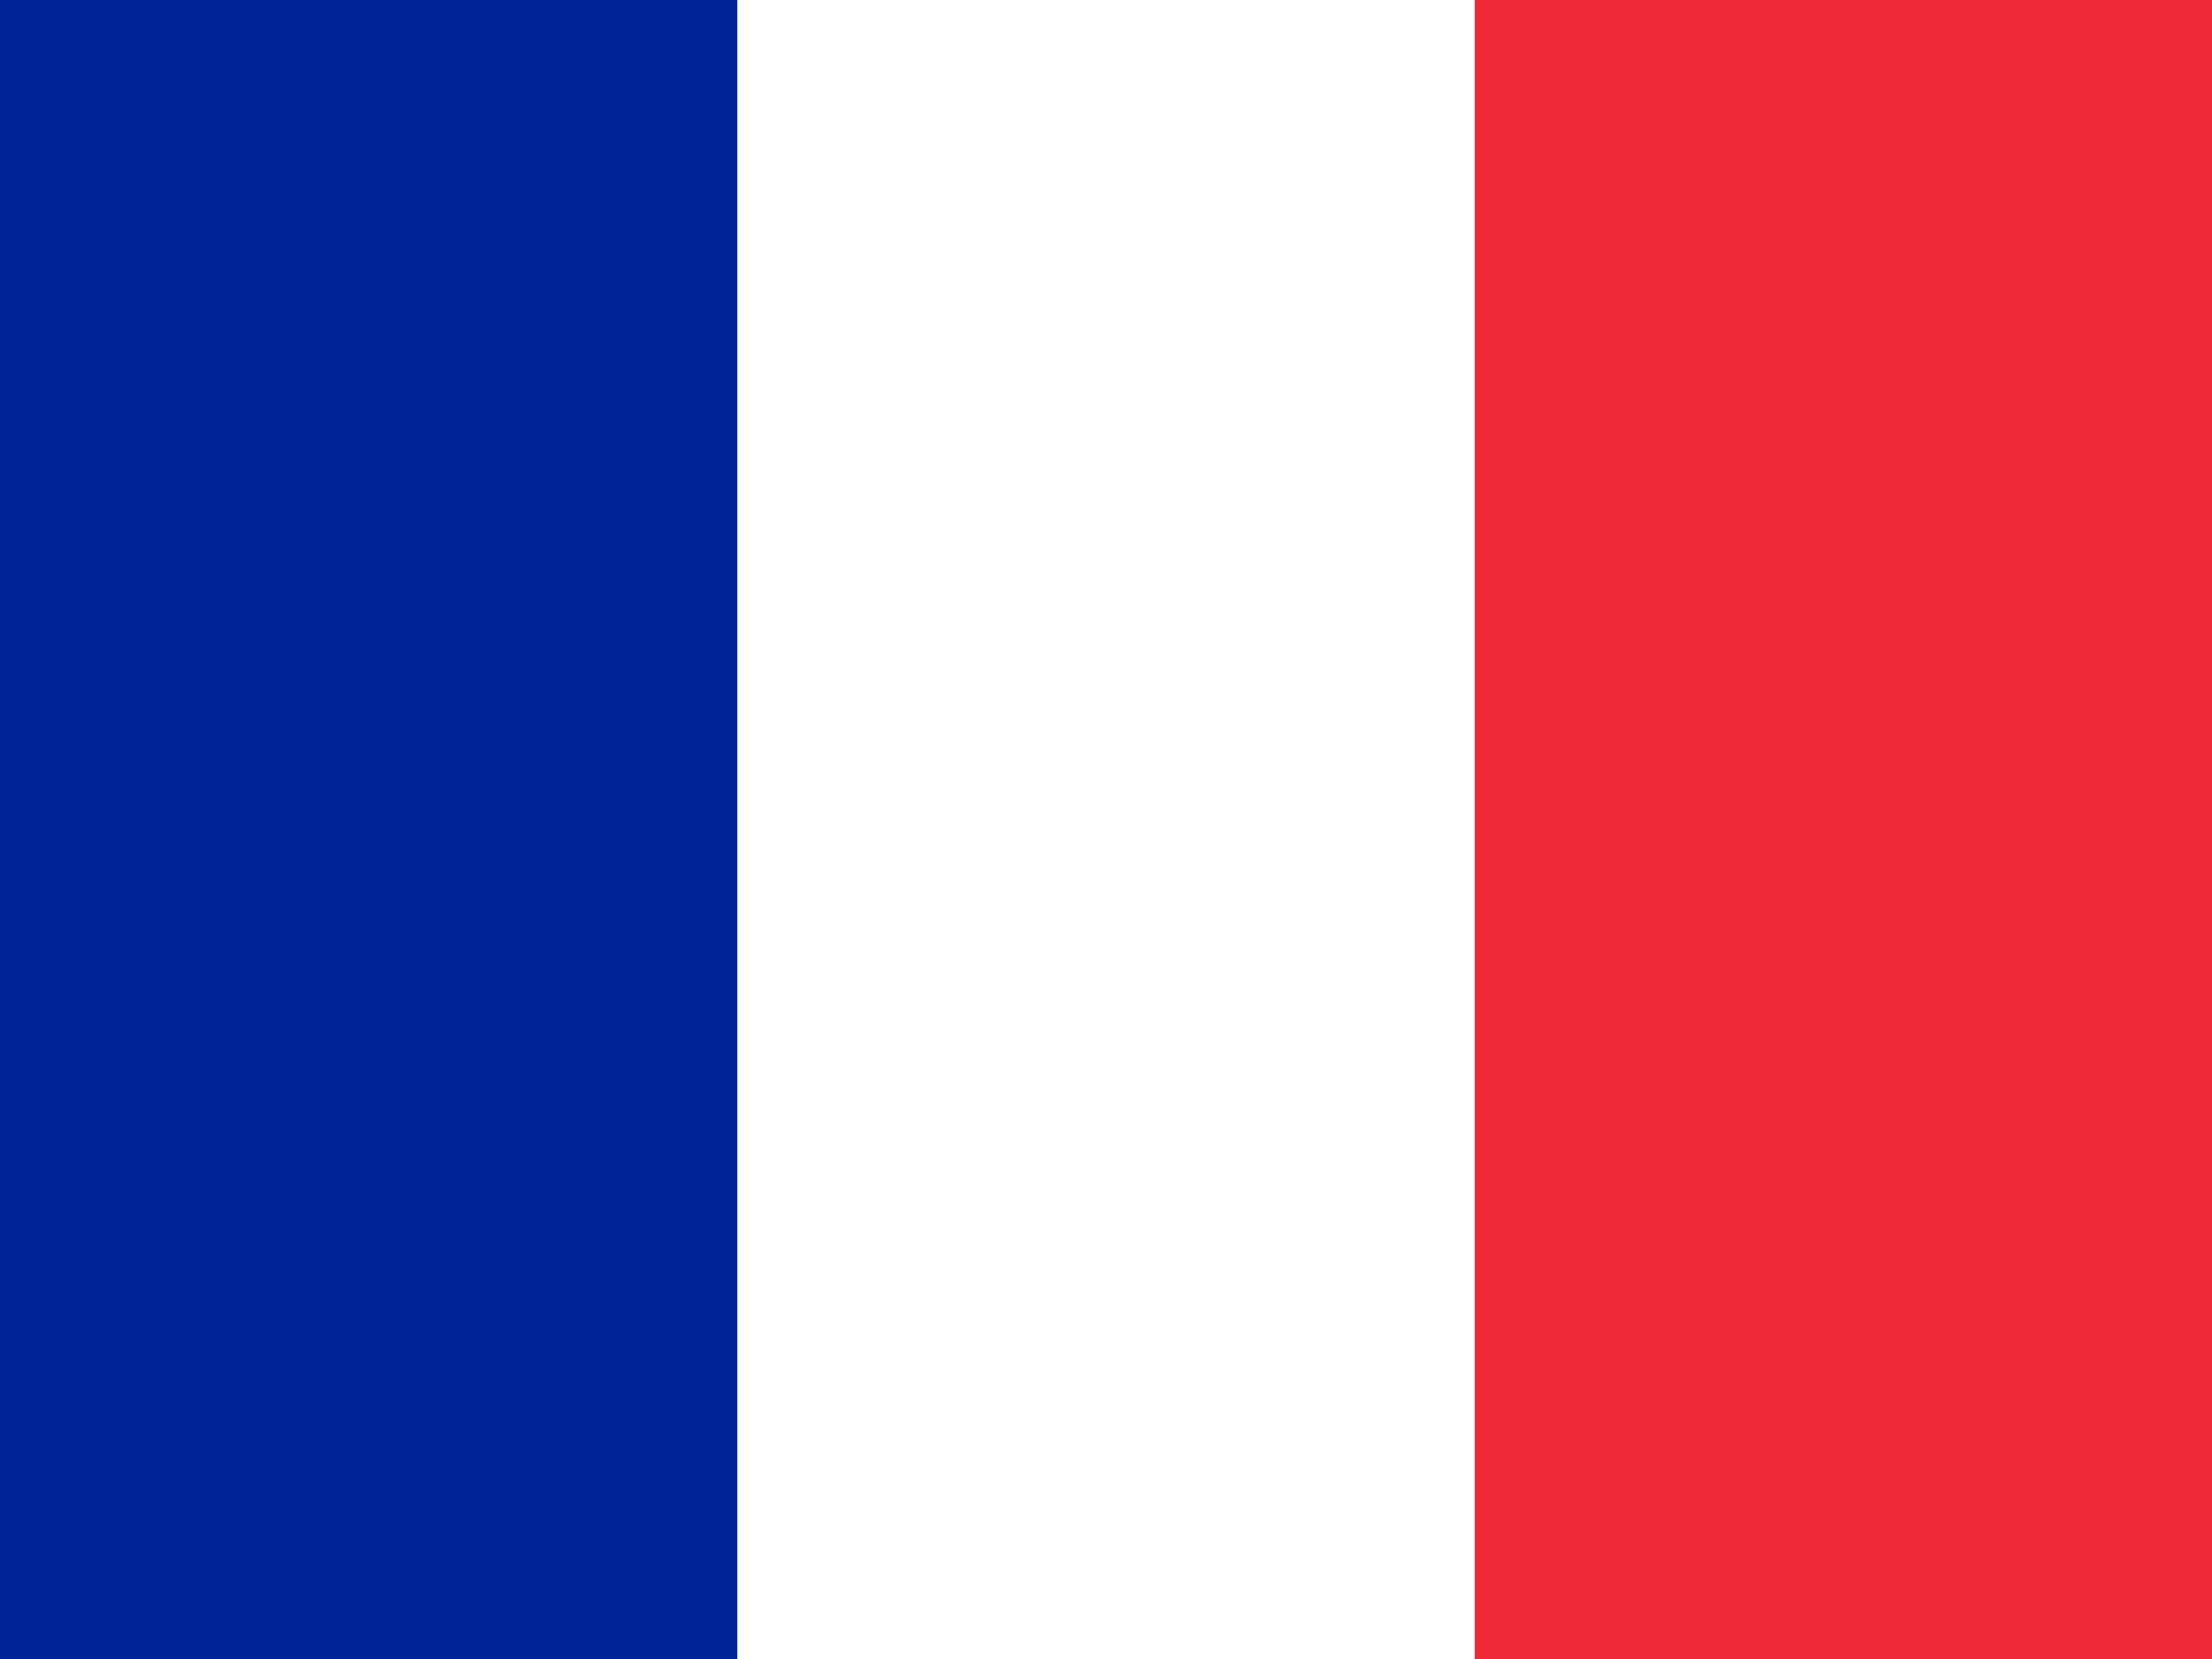
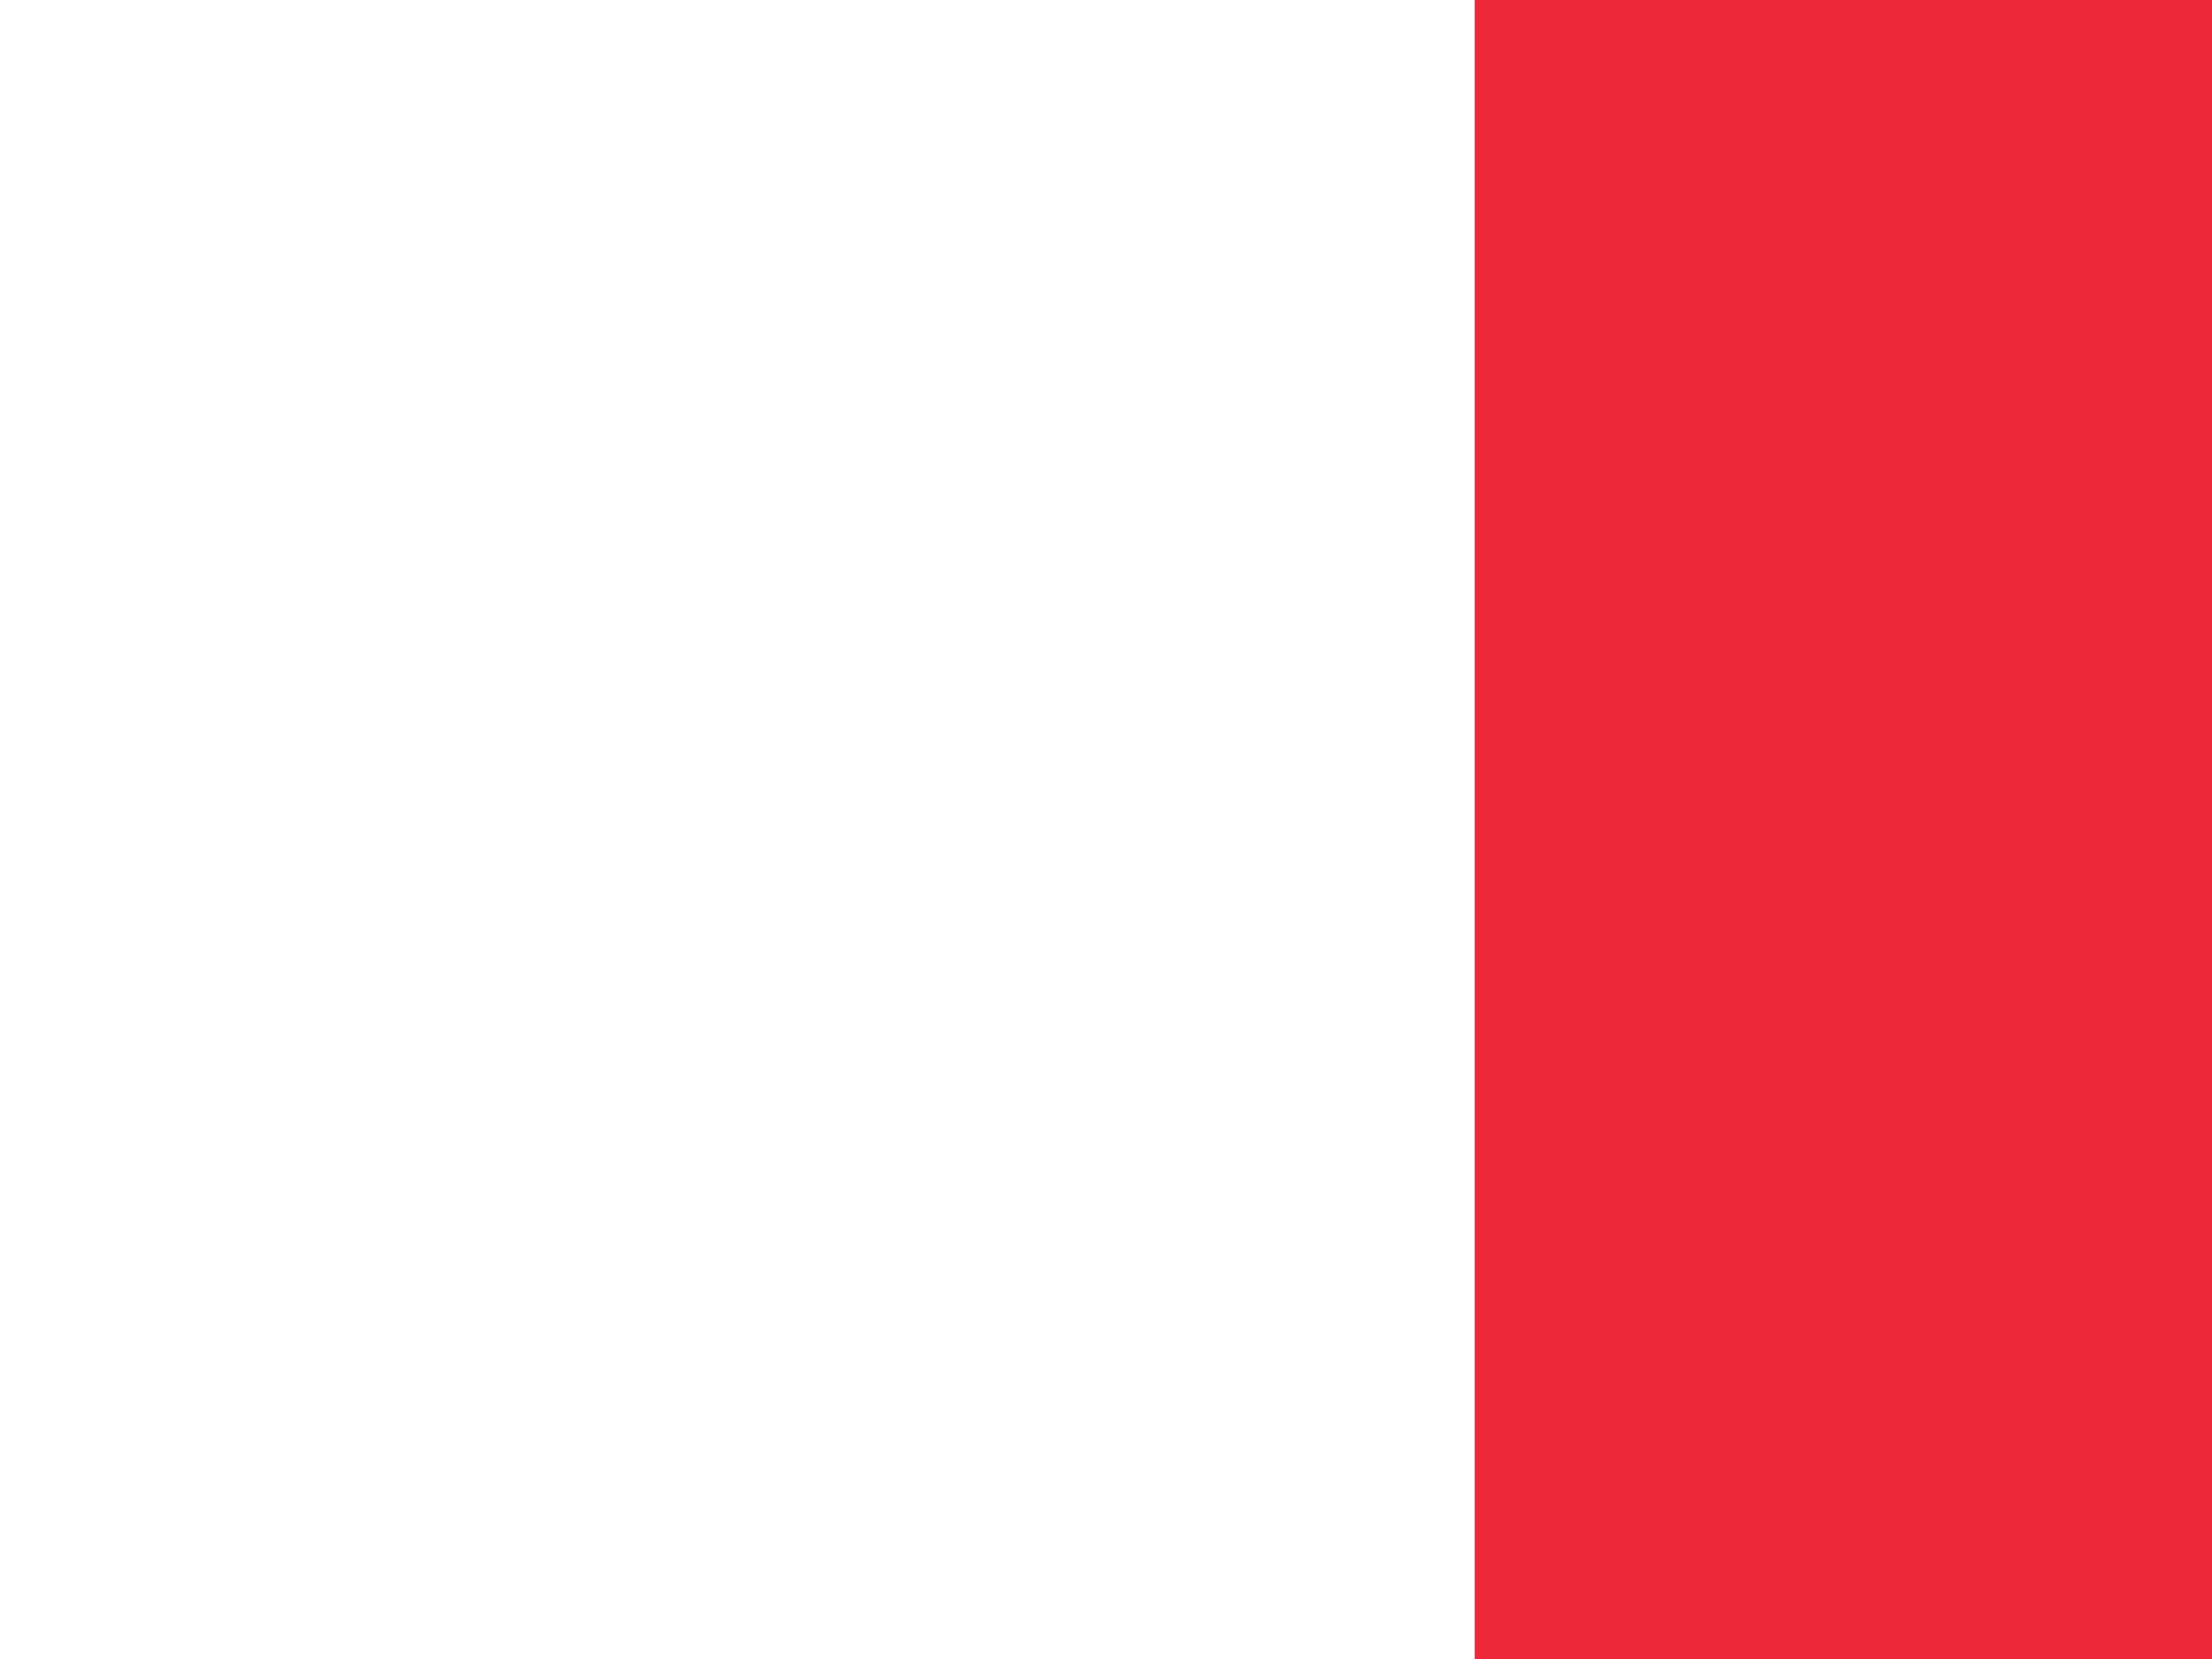
<svg xmlns="http://www.w3.org/2000/svg" xmlns:ns1="http://sodipodi.sourceforge.net/DTD/sodipodi-0.dtd" xmlns:ns2="http://www.inkscape.org/namespaces/inkscape" width="800" height="600" version="1.1" id="svg8" ns1:docname="fr.svg" ns2:version="0.92.2 5c3e80d, 2017-08-06">
  <defs id="defs12" />
  <ns1:namedview pagecolor="#ffffff" bordercolor="#666666" borderopacity="1" objecttolerance="10" gridtolerance="10" guidetolerance="10" ns2:pageopacity="0" ns2:pageshadow="2" ns2:window-width="1280" ns2:window-height="747" id="namedview10" showgrid="false" fit-margin-top="0" fit-margin-left="0" fit-margin-right="0" fit-margin-bottom="0" ns2:zoom="0.36" ns2:cx="450" ns2:cy="300" ns2:window-x="0" ns2:window-y="0" ns2:window-maximized="0" ns2:current-layer="svg8" />
  <rect width="800" height="600" id="rect2" x="0" y="0" style="fill:#ed2939;stroke-width:0.943" />
  <rect width="533.333" height="600" id="rect4" x="0" y="0" style="fill:#ffffff;stroke-width:0.943" />
-   <rect width="266.667" height="600" id="rect6" x="0" y="0" style="fill:#002395;stroke-width:0.943" />
</svg>